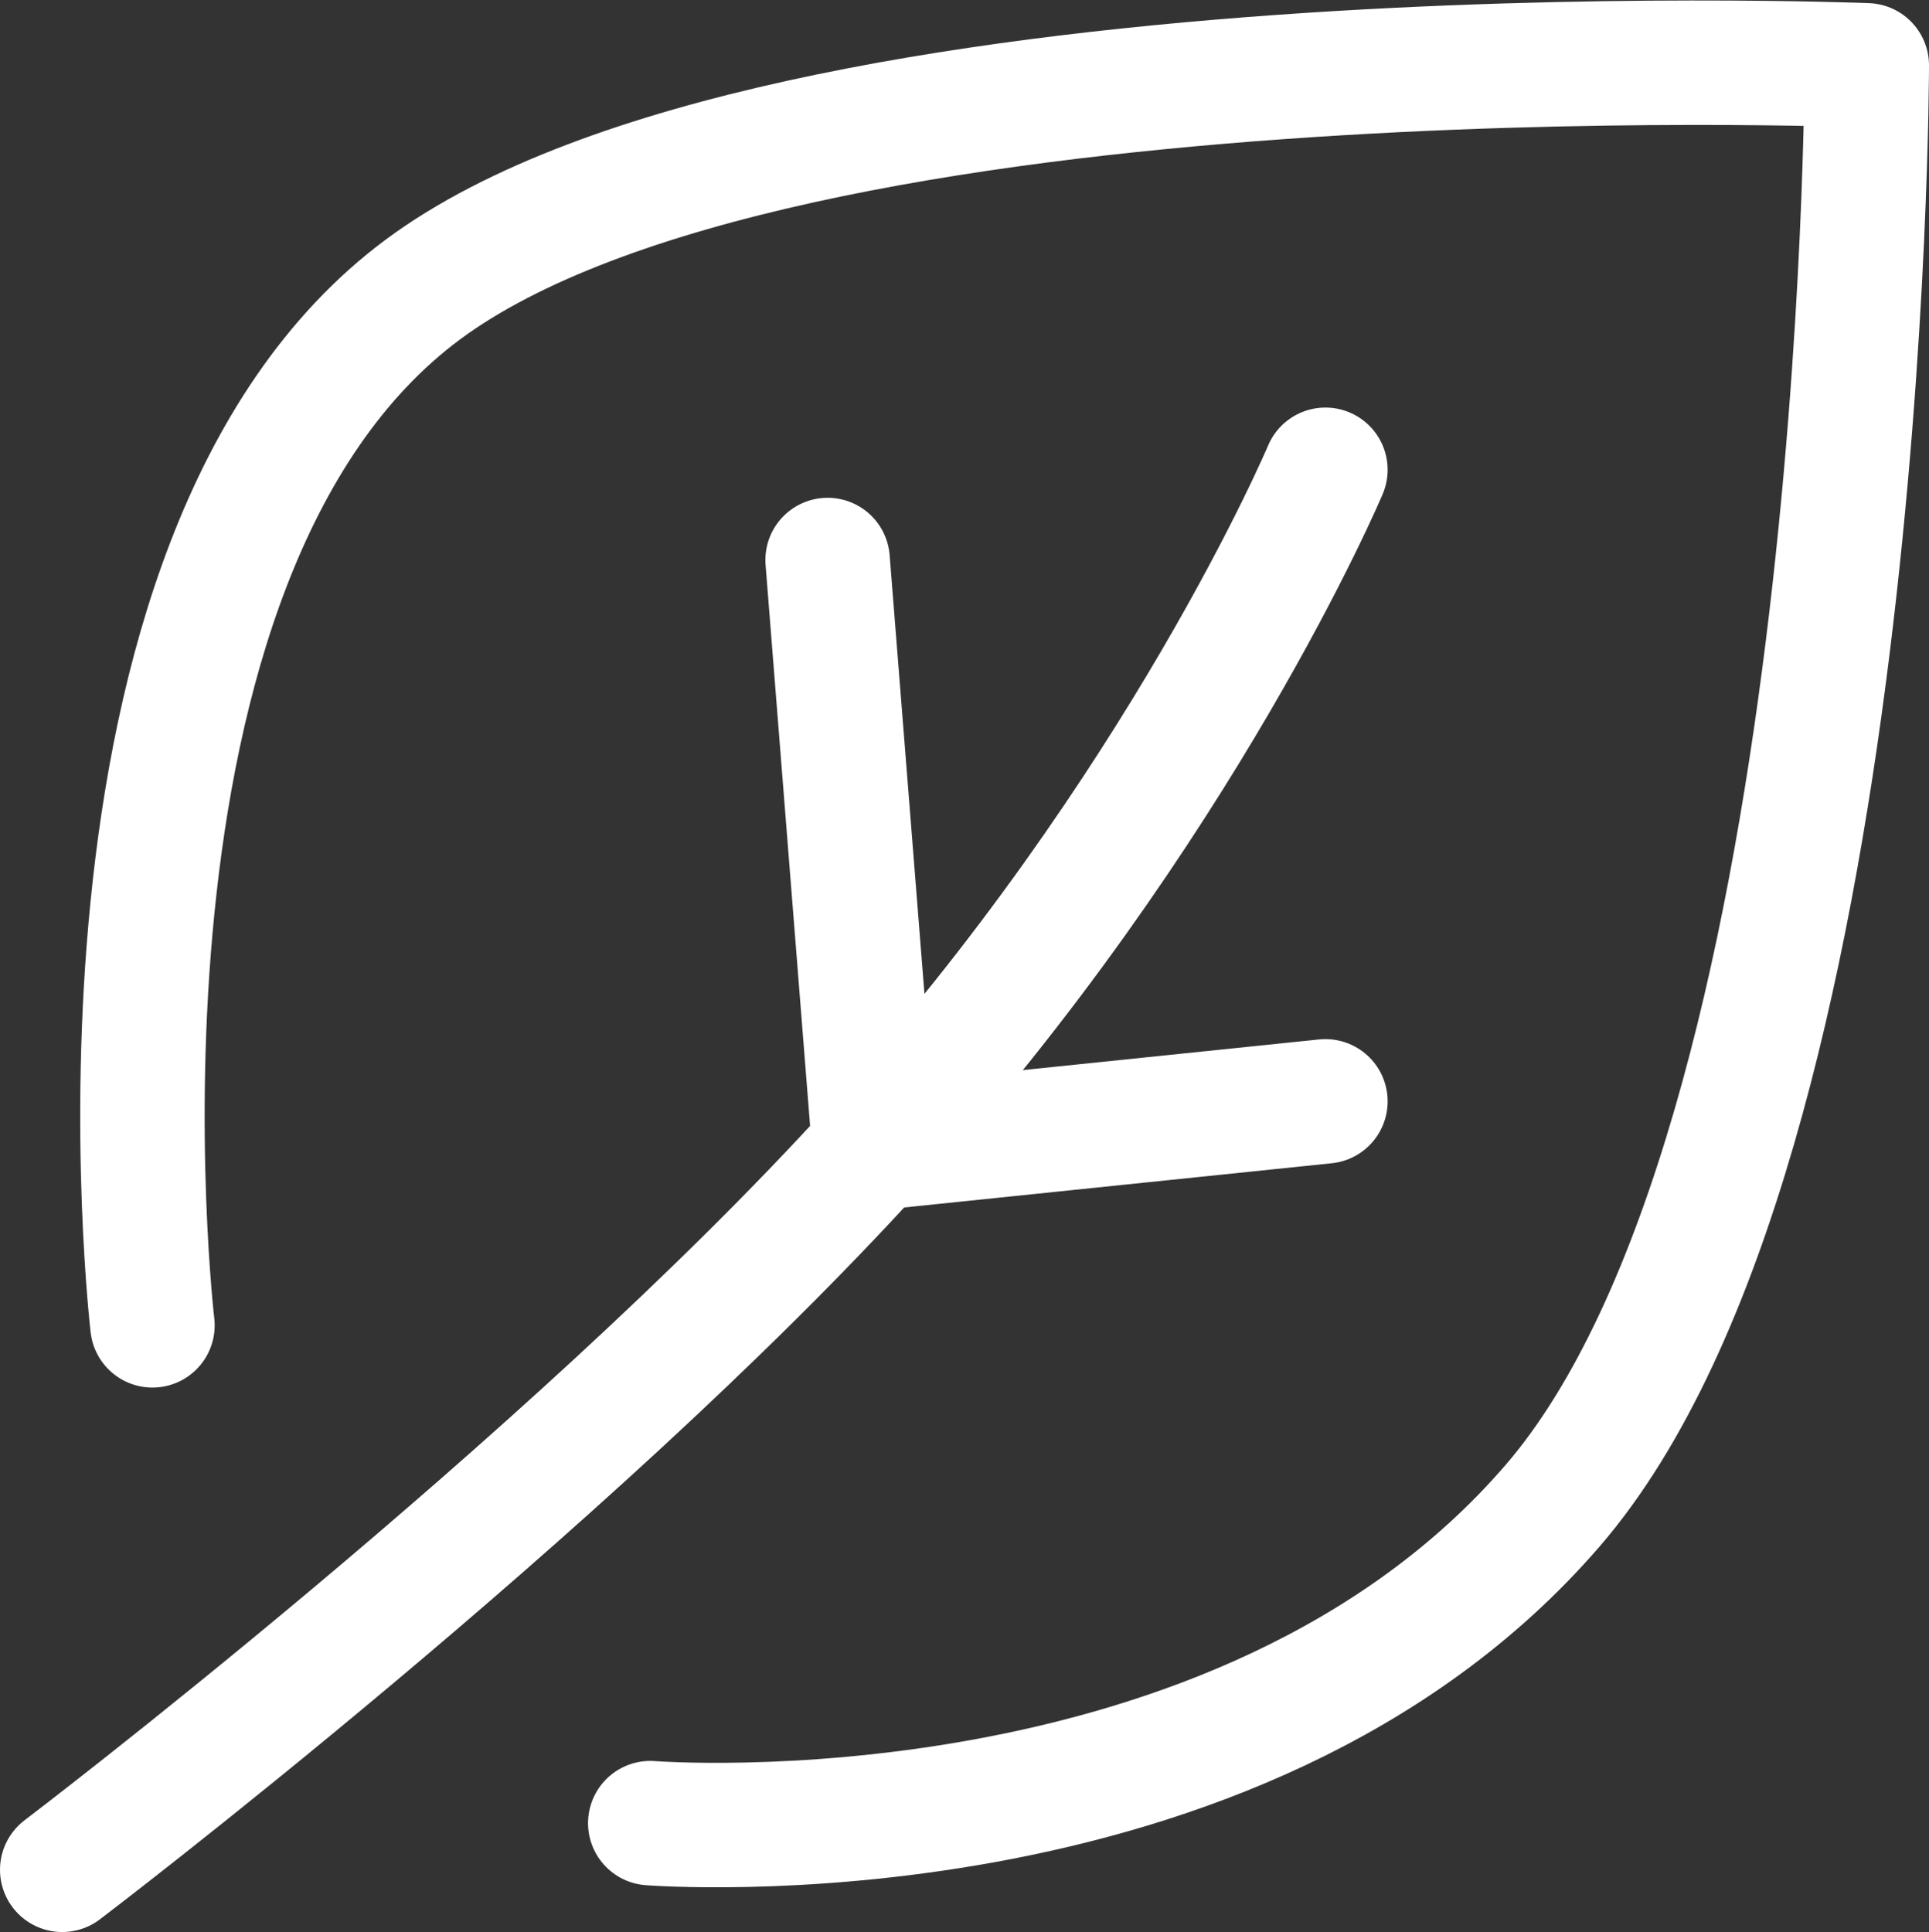
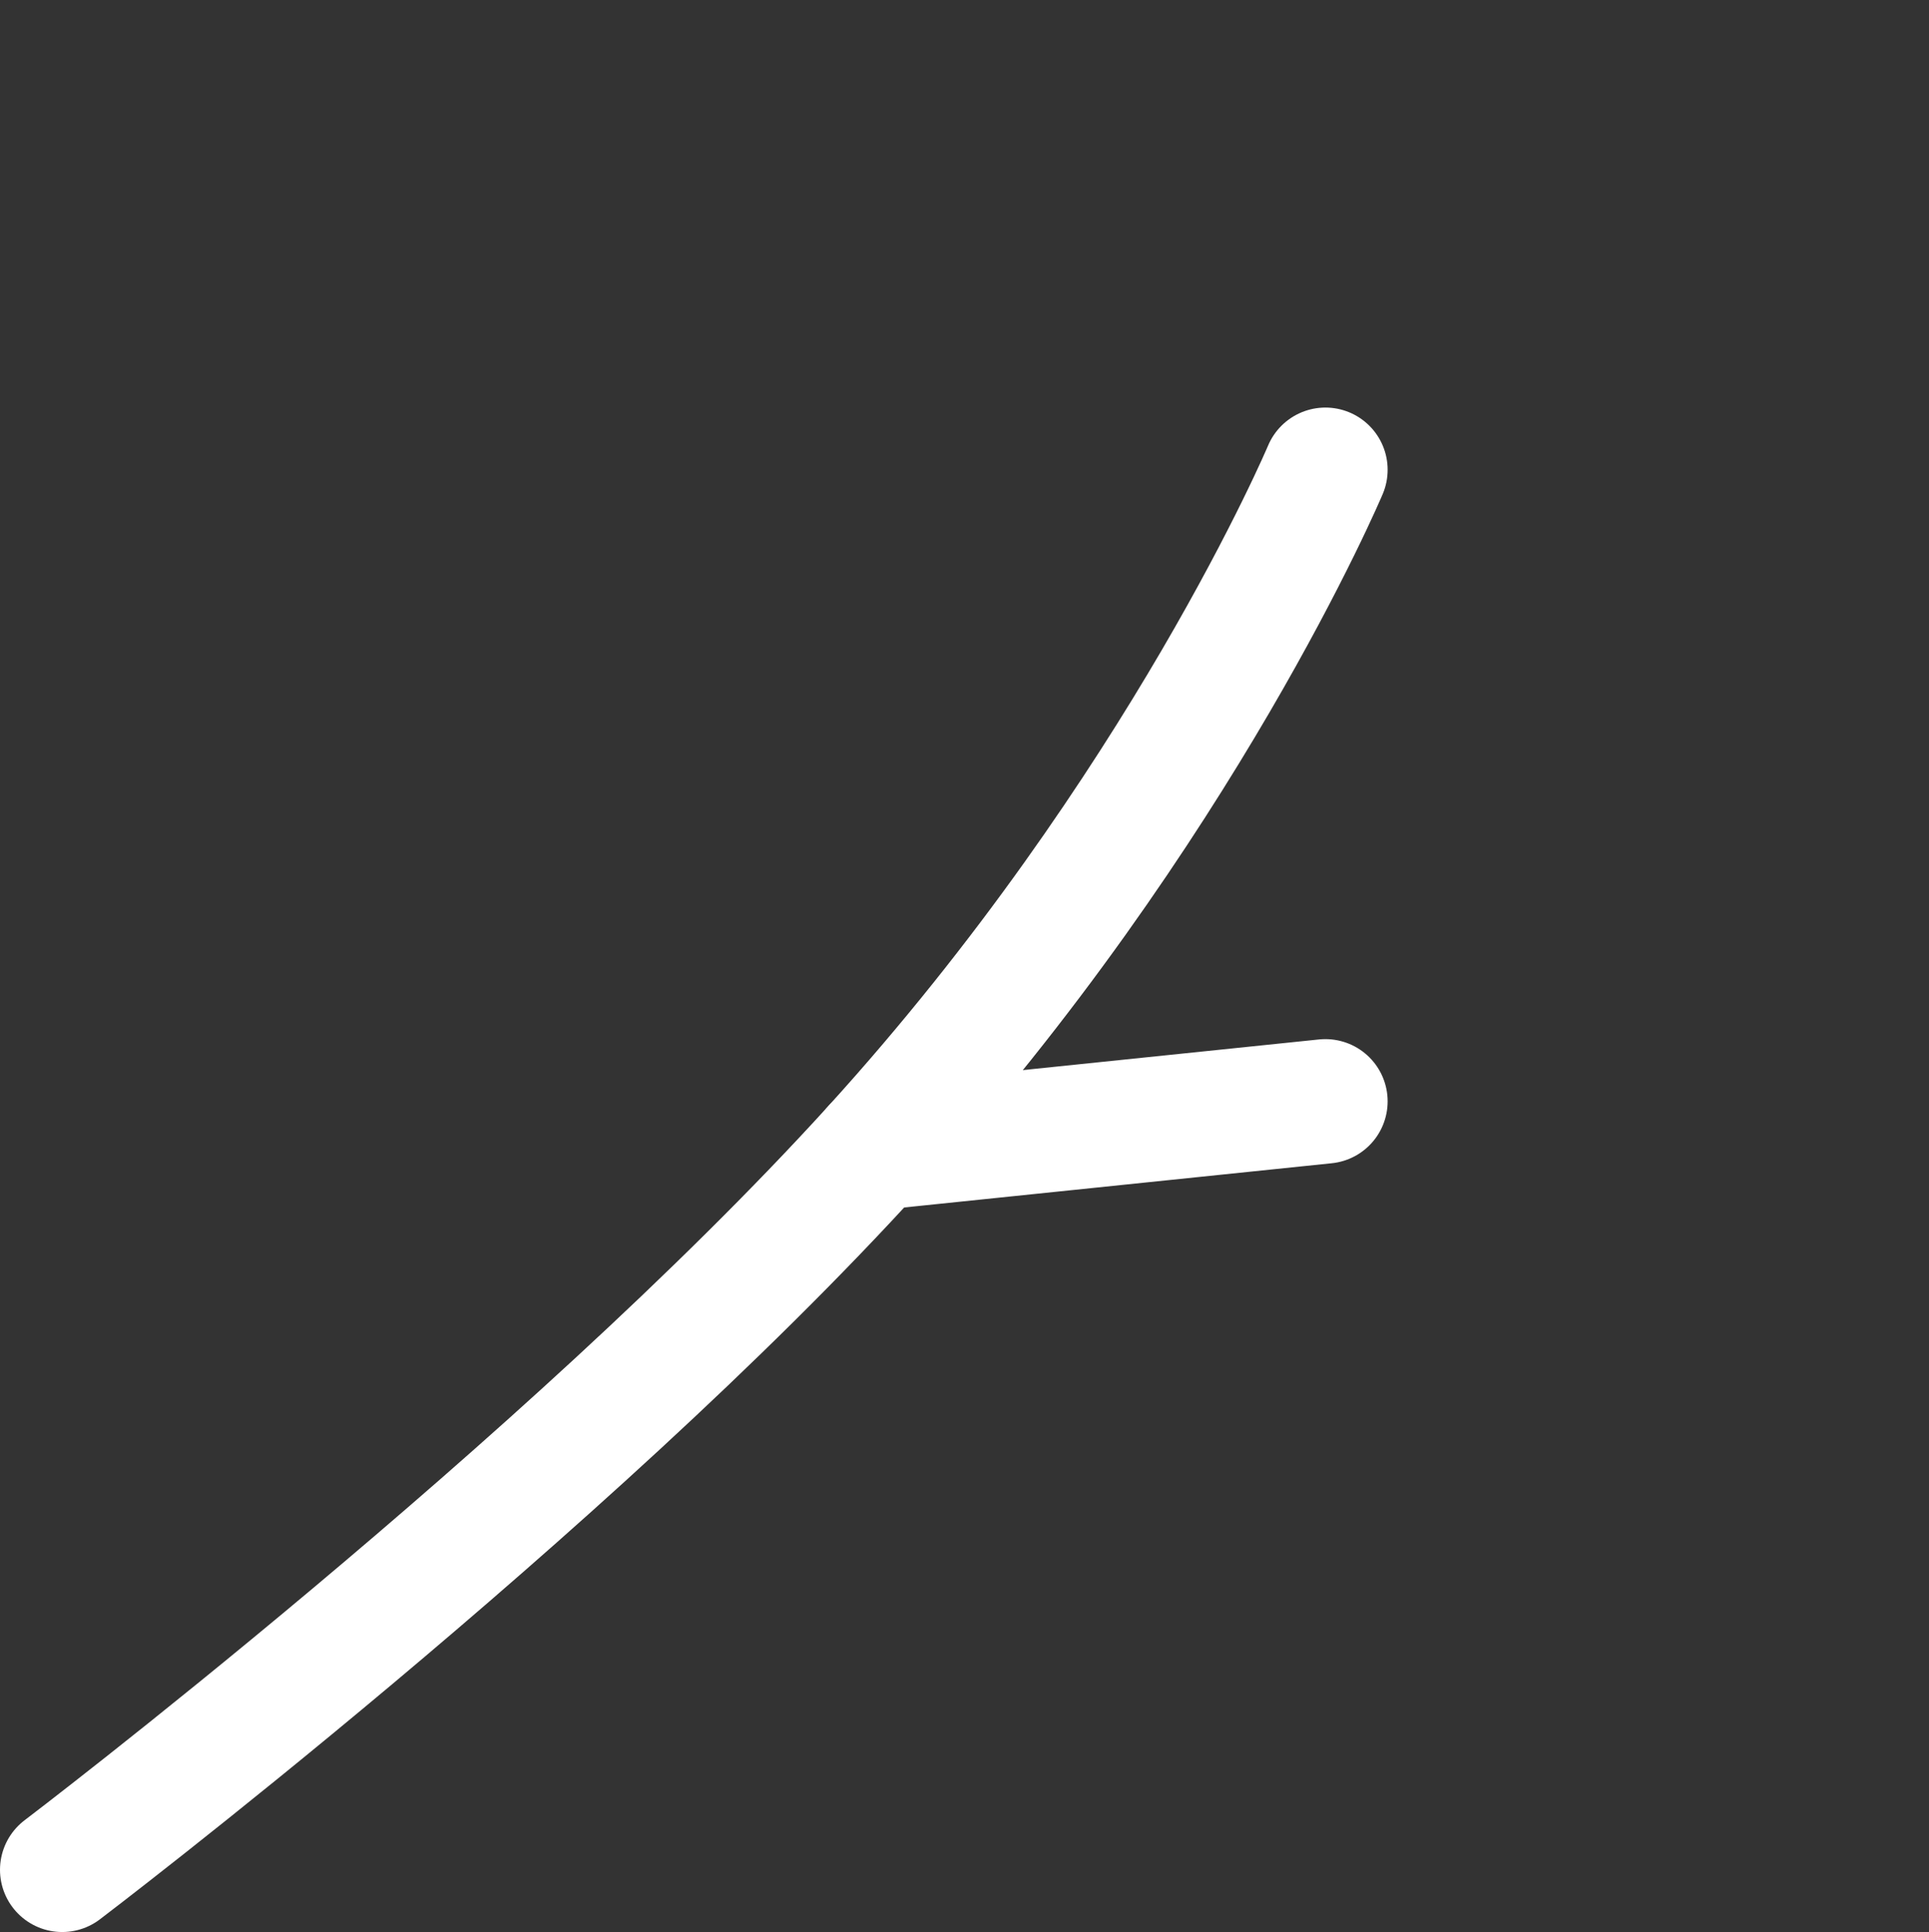
<svg xmlns="http://www.w3.org/2000/svg" version="1.1" id="图层_1" x="0px" y="0px" viewBox="0 0 62 62.1" style="enable-background:new 0 0 62 62.1;" xml:space="preserve">
  <rect x="0" y="0" width="62" height="62.1" fill="#333333" stroke="none" />
  <style type="text/css">
	.st0{fill:none;stroke:#FFFFFF;stroke-width:4;stroke-linecap:round;stroke-linejoin:round;stroke-miterlimit:2;}
</style>
-   <path class="st0" d="M4.9,42.6c0,0-2.9-24.7,8.7-33.3S60,2.1,60,2.1s0,34.6-10.1,46.3s-29,10.2-29,10.2" />
  <path class="st0" d="M42.6,15.1c0,0-4.6,10.9-14.5,21.8S2,60.1,2,60.1" />
-   <path class="st0" d="M26.6,18l1.5,18.9" />
  <path class="st0" d="M42.6,35.4l-14.5,1.5" />
</svg>